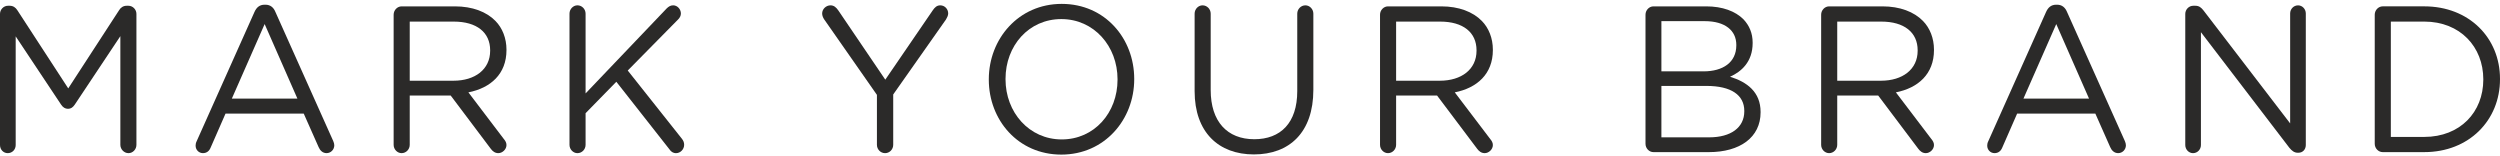
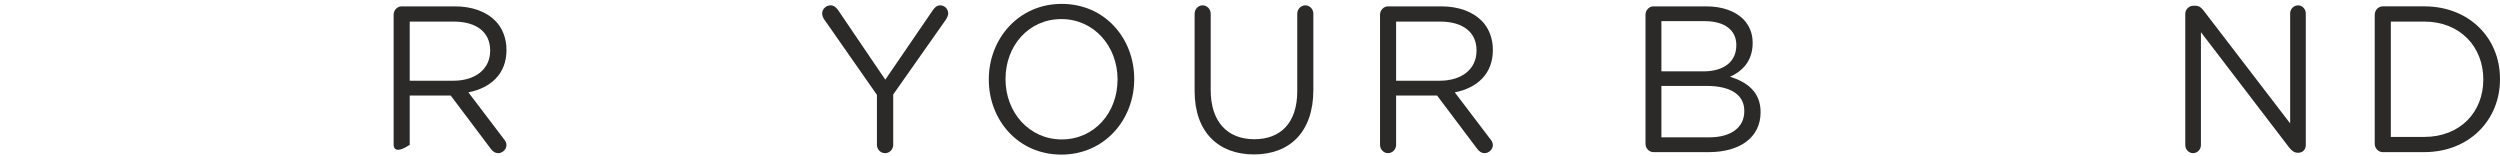
<svg xmlns="http://www.w3.org/2000/svg" width="624" height="39" viewBox="0 0 624 39" fill="none">
-   <path d="M0 3.462C0 2.371 0.912 1.438 1.98 1.438H2.442C3.304 1.438 3.916 1.905 4.315 2.532L17.033 22.062L29.737 2.532C30.143 1.852 30.805 1.438 31.617 1.438H32.073C33.141 1.438 34.052 2.371 34.052 3.462V36.15C34.052 37.296 33.141 38.226 32.073 38.226C30.953 38.226 30.041 37.245 30.041 36.15V9.024L18.658 26.119C18.192 26.795 17.695 27.161 16.975 27.161C16.263 27.161 15.699 26.795 15.254 26.119L3.916 9.077V36.202C3.916 37.345 3.048 38.226 1.93 38.226C0.86 38.226 0 37.345 0 36.202V3.462Z" fill="#2B2A29" />
-   <path d="M74.235 24.617L66.056 6.007L57.865 24.617H74.235ZM49.079 35.267L63.514 2.992C64.018 1.861 64.782 1.174 66.056 1.174H66.256C67.481 1.174 68.292 1.861 68.746 2.992L83.18 35.216C83.338 35.582 83.44 35.944 83.44 36.259C83.44 37.344 82.578 38.222 81.51 38.222C80.54 38.222 79.885 37.555 79.53 36.725L75.811 28.351H56.293L52.581 36.825C52.227 37.716 51.573 38.222 50.645 38.222C49.634 38.222 48.823 37.402 48.823 36.359C48.823 36.048 48.873 35.682 49.079 35.267Z" fill="#2B2A29" />
-   <path d="M113.2 20.147C118.542 20.147 122.343 17.338 122.343 12.662V12.554C122.343 8.084 118.99 5.39 113.25 5.39H102.269V20.147H113.2ZM98.252 3.672C98.252 2.529 99.173 1.589 100.241 1.589H113.548C117.922 1.589 121.433 2.943 123.667 5.23C125.397 6.992 126.417 9.548 126.417 12.401V12.501C126.417 18.479 122.449 21.961 116.91 23.052L125.755 34.694C126.151 35.159 126.417 35.633 126.417 36.201C126.417 37.293 125.397 38.225 124.379 38.225C123.569 38.225 122.963 37.766 122.501 37.14L112.49 23.84H102.269V36.148C102.269 37.293 101.351 38.225 100.241 38.225C99.173 38.225 98.252 37.293 98.252 36.148V3.672Z" fill="#2B2A29" />
-   <path d="M142.145 3.412C142.145 2.271 143.062 1.329 144.131 1.329C145.251 1.329 146.161 2.271 146.161 3.412V23.318L166.449 2.059C166.895 1.644 167.361 1.329 168.023 1.329C169.091 1.329 169.951 2.321 169.951 3.363C169.951 3.93 169.697 4.397 169.289 4.82L156.686 17.604L170.207 34.639C170.565 35.111 170.764 35.526 170.764 36.154C170.764 37.246 169.853 38.229 168.736 38.229C167.963 38.229 167.459 37.814 167.105 37.288L153.836 20.408L146.161 28.255V36.154C146.161 37.288 145.251 38.229 144.131 38.229C143.062 38.229 142.145 37.288 142.145 36.154V3.412Z" fill="#2B2A29" />
+   <path d="M113.2 20.147C118.542 20.147 122.343 17.338 122.343 12.662V12.554C122.343 8.084 118.99 5.39 113.25 5.39H102.269V20.147H113.2ZM98.252 3.672C98.252 2.529 99.173 1.589 100.241 1.589H113.548C117.922 1.589 121.433 2.943 123.667 5.23C125.397 6.992 126.417 9.548 126.417 12.401V12.501C126.417 18.479 122.449 21.961 116.91 23.052L125.755 34.694C126.151 35.159 126.417 35.633 126.417 36.201C126.417 37.293 125.397 38.225 124.379 38.225C123.569 38.225 122.963 37.766 122.501 37.14L112.49 23.84H102.269V36.148C99.173 38.225 98.252 37.293 98.252 36.148V3.672Z" fill="#2B2A29" />
  <path d="M218.881 23.679L205.666 4.764C205.416 4.349 205.21 3.883 205.21 3.358C205.21 2.266 206.18 1.334 207.297 1.334C208.158 1.334 208.712 1.851 209.227 2.581L220.968 19.886L232.811 2.581C233.315 1.851 233.829 1.334 234.691 1.334C235.809 1.334 236.669 2.266 236.669 3.358C236.669 3.883 236.361 4.45 236.115 4.865L222.946 23.578V36.149C222.946 37.294 222.036 38.226 220.919 38.226C219.791 38.226 218.881 37.294 218.881 36.149V23.679Z" fill="#2B2A29" />
  <path d="M278.938 19.884V19.784C278.938 11.518 273.041 4.762 264.91 4.762C256.769 4.762 250.979 11.418 250.979 19.68V19.784C250.979 28.046 256.877 34.801 265.008 34.801C273.139 34.801 278.938 28.146 278.938 19.884ZM246.806 19.884V19.784C246.806 9.749 254.183 0.97 265.008 0.97C275.839 0.97 283.101 9.649 283.101 19.68V19.784C283.101 29.815 275.734 38.588 264.91 38.588C254.076 38.588 246.806 29.915 246.806 19.884Z" fill="#2B2A29" />
  <path d="M298.176 22.746V3.416C298.176 2.273 299.088 1.333 300.156 1.333C301.28 1.333 302.19 2.273 302.19 3.416V22.484C302.19 30.331 306.309 34.75 313.073 34.75C319.622 34.75 323.796 30.694 323.796 22.746V3.416C323.796 2.273 324.709 1.333 325.827 1.333C326.895 1.333 327.813 2.273 327.813 3.416V22.431C327.813 33.032 321.86 38.544 312.965 38.544C304.18 38.544 298.176 33.032 298.176 22.746Z" fill="#2B2A29" />
  <path d="M359.399 20.147C364.742 20.147 368.542 17.338 368.542 12.662V12.554C368.542 8.084 365.198 5.39 359.453 5.39H348.47V20.147H359.399ZM344.454 3.672C344.454 2.529 345.373 1.589 346.442 1.589H359.757C364.121 1.589 367.632 2.943 369.87 5.23C371.6 6.992 372.619 9.548 372.619 12.401V12.501C372.619 18.479 368.652 21.961 363.111 23.052L371.957 34.694C372.353 35.159 372.619 35.633 372.619 36.201C372.619 37.293 371.6 38.225 370.581 38.225C369.768 38.225 369.166 37.766 368.7 37.14L358.689 23.84H348.47V36.148C348.47 37.293 347.55 38.225 346.442 38.225C345.373 38.225 344.454 37.293 344.454 36.148V3.672Z" fill="#2B2A29" />
  <path d="M426.626 34.279C432.018 34.279 435.376 31.84 435.376 27.784V27.683C435.376 23.729 432.116 21.444 425.916 21.444H414.685V34.279H426.626ZM425.204 17.811C430.04 17.811 433.386 15.576 433.386 11.309V11.208C433.386 7.625 430.594 5.279 425.51 5.279H414.685V17.811H425.204ZM410.718 3.672C410.718 2.529 411.631 1.589 412.699 1.589H425.866C429.933 1.589 433.138 2.791 435.163 4.815C436.637 6.373 437.46 8.295 437.46 10.64V10.742C437.46 15.465 434.609 17.903 431.817 19.156C436.037 20.452 439.442 22.95 439.442 27.936V28.046C439.442 34.279 434.306 37.97 426.528 37.97H412.699C411.631 37.97 410.718 37.039 410.718 35.887V3.672Z" fill="#2B2A29" />
-   <path d="M469.506 20.147C474.846 20.147 478.647 17.338 478.647 12.662V12.554C478.647 8.084 475.302 5.39 469.557 5.39H458.574V20.147H469.506ZM454.559 3.672C454.559 2.529 455.475 1.589 456.545 1.589H469.864C474.224 1.589 477.735 2.943 479.973 5.23C481.703 6.992 482.722 9.548 482.722 12.401V12.501C482.722 18.479 478.754 21.961 473.213 23.052L482.061 34.694C482.458 35.159 482.722 35.633 482.722 36.201C482.722 37.293 481.703 38.225 480.685 38.225C479.875 38.225 479.27 37.766 478.805 37.14L468.794 23.84H458.574V36.148C458.574 37.293 457.653 38.225 456.545 38.225C455.475 38.225 454.559 37.293 454.559 36.148V3.672Z" fill="#2B2A29" />
-   <path d="M521.424 24.617L513.241 6.007L505.05 24.617H521.424ZM496.266 35.267L510.697 2.992C511.204 1.861 511.967 1.174 513.241 1.174H513.441C514.665 1.174 515.47 1.861 515.935 2.992L530.37 35.216C530.528 35.582 530.626 35.944 530.626 36.259C530.626 37.344 529.76 38.222 528.695 38.222C527.727 38.222 527.063 37.555 526.709 36.725L522.997 28.351H503.477L499.769 36.825C499.411 37.716 498.759 38.222 497.83 38.222C496.82 38.222 496.01 37.402 496.01 36.359C496.01 36.048 496.057 35.682 496.266 35.267Z" fill="#2B2A29" />
  <path d="M545.444 3.463C545.444 2.371 546.352 1.439 547.422 1.439H547.984C548.896 1.439 549.45 1.905 550.013 2.633L571.621 30.801V3.359C571.621 2.267 572.478 1.337 573.599 1.337C574.664 1.337 575.529 2.267 575.529 3.359V36.203C575.529 37.296 574.766 38.123 573.701 38.123H573.501C572.631 38.123 572.026 37.608 571.421 36.88L549.352 8.036V36.203C549.352 37.296 548.492 38.227 547.375 38.227C546.305 38.227 545.444 37.296 545.444 36.203V3.463Z" fill="#2B2A29" />
  <path d="M605.094 34.175C614.087 34.175 619.832 27.943 619.832 19.883V19.783C619.832 11.731 614.087 5.388 605.094 5.388H596.753V34.175H605.094ZM592.734 3.668C592.734 2.527 593.655 1.585 594.725 1.585H605.094C616.273 1.585 624 9.444 624 19.679V19.783C624 30.018 616.273 37.968 605.094 37.968H594.725C593.655 37.968 592.734 37.035 592.734 35.893V3.668Z" fill="#2B2A29" />
</svg>